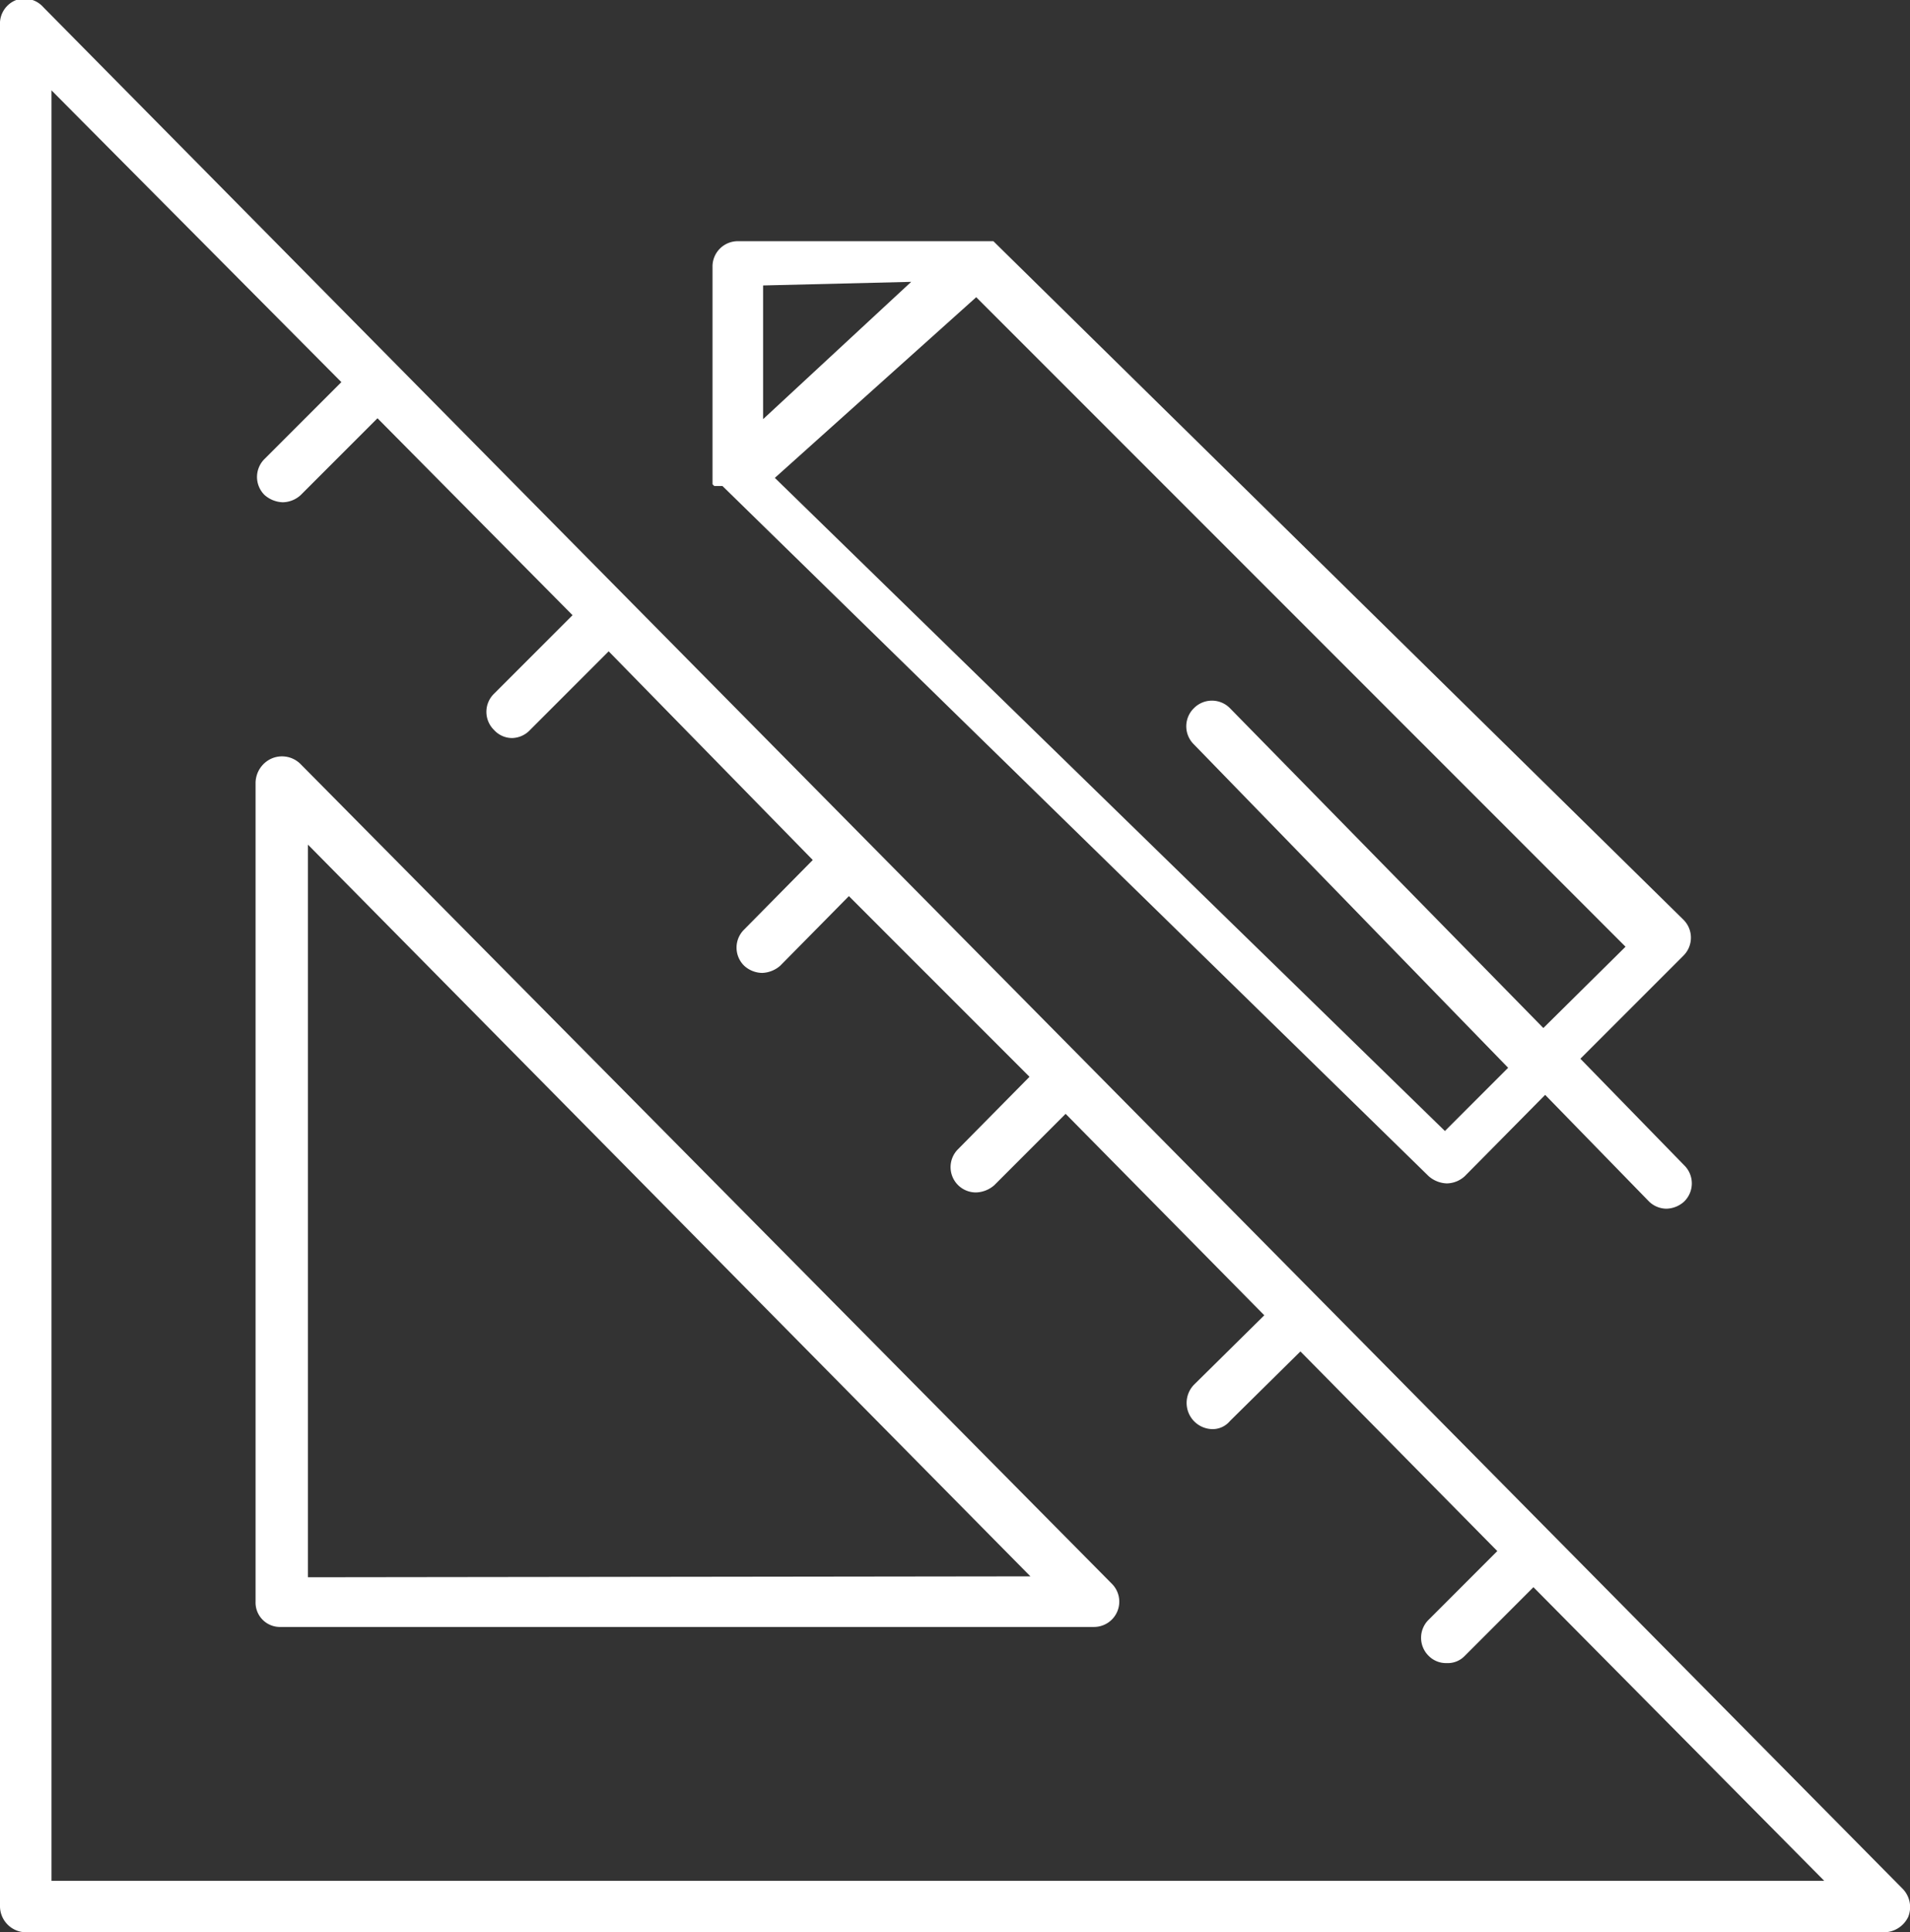
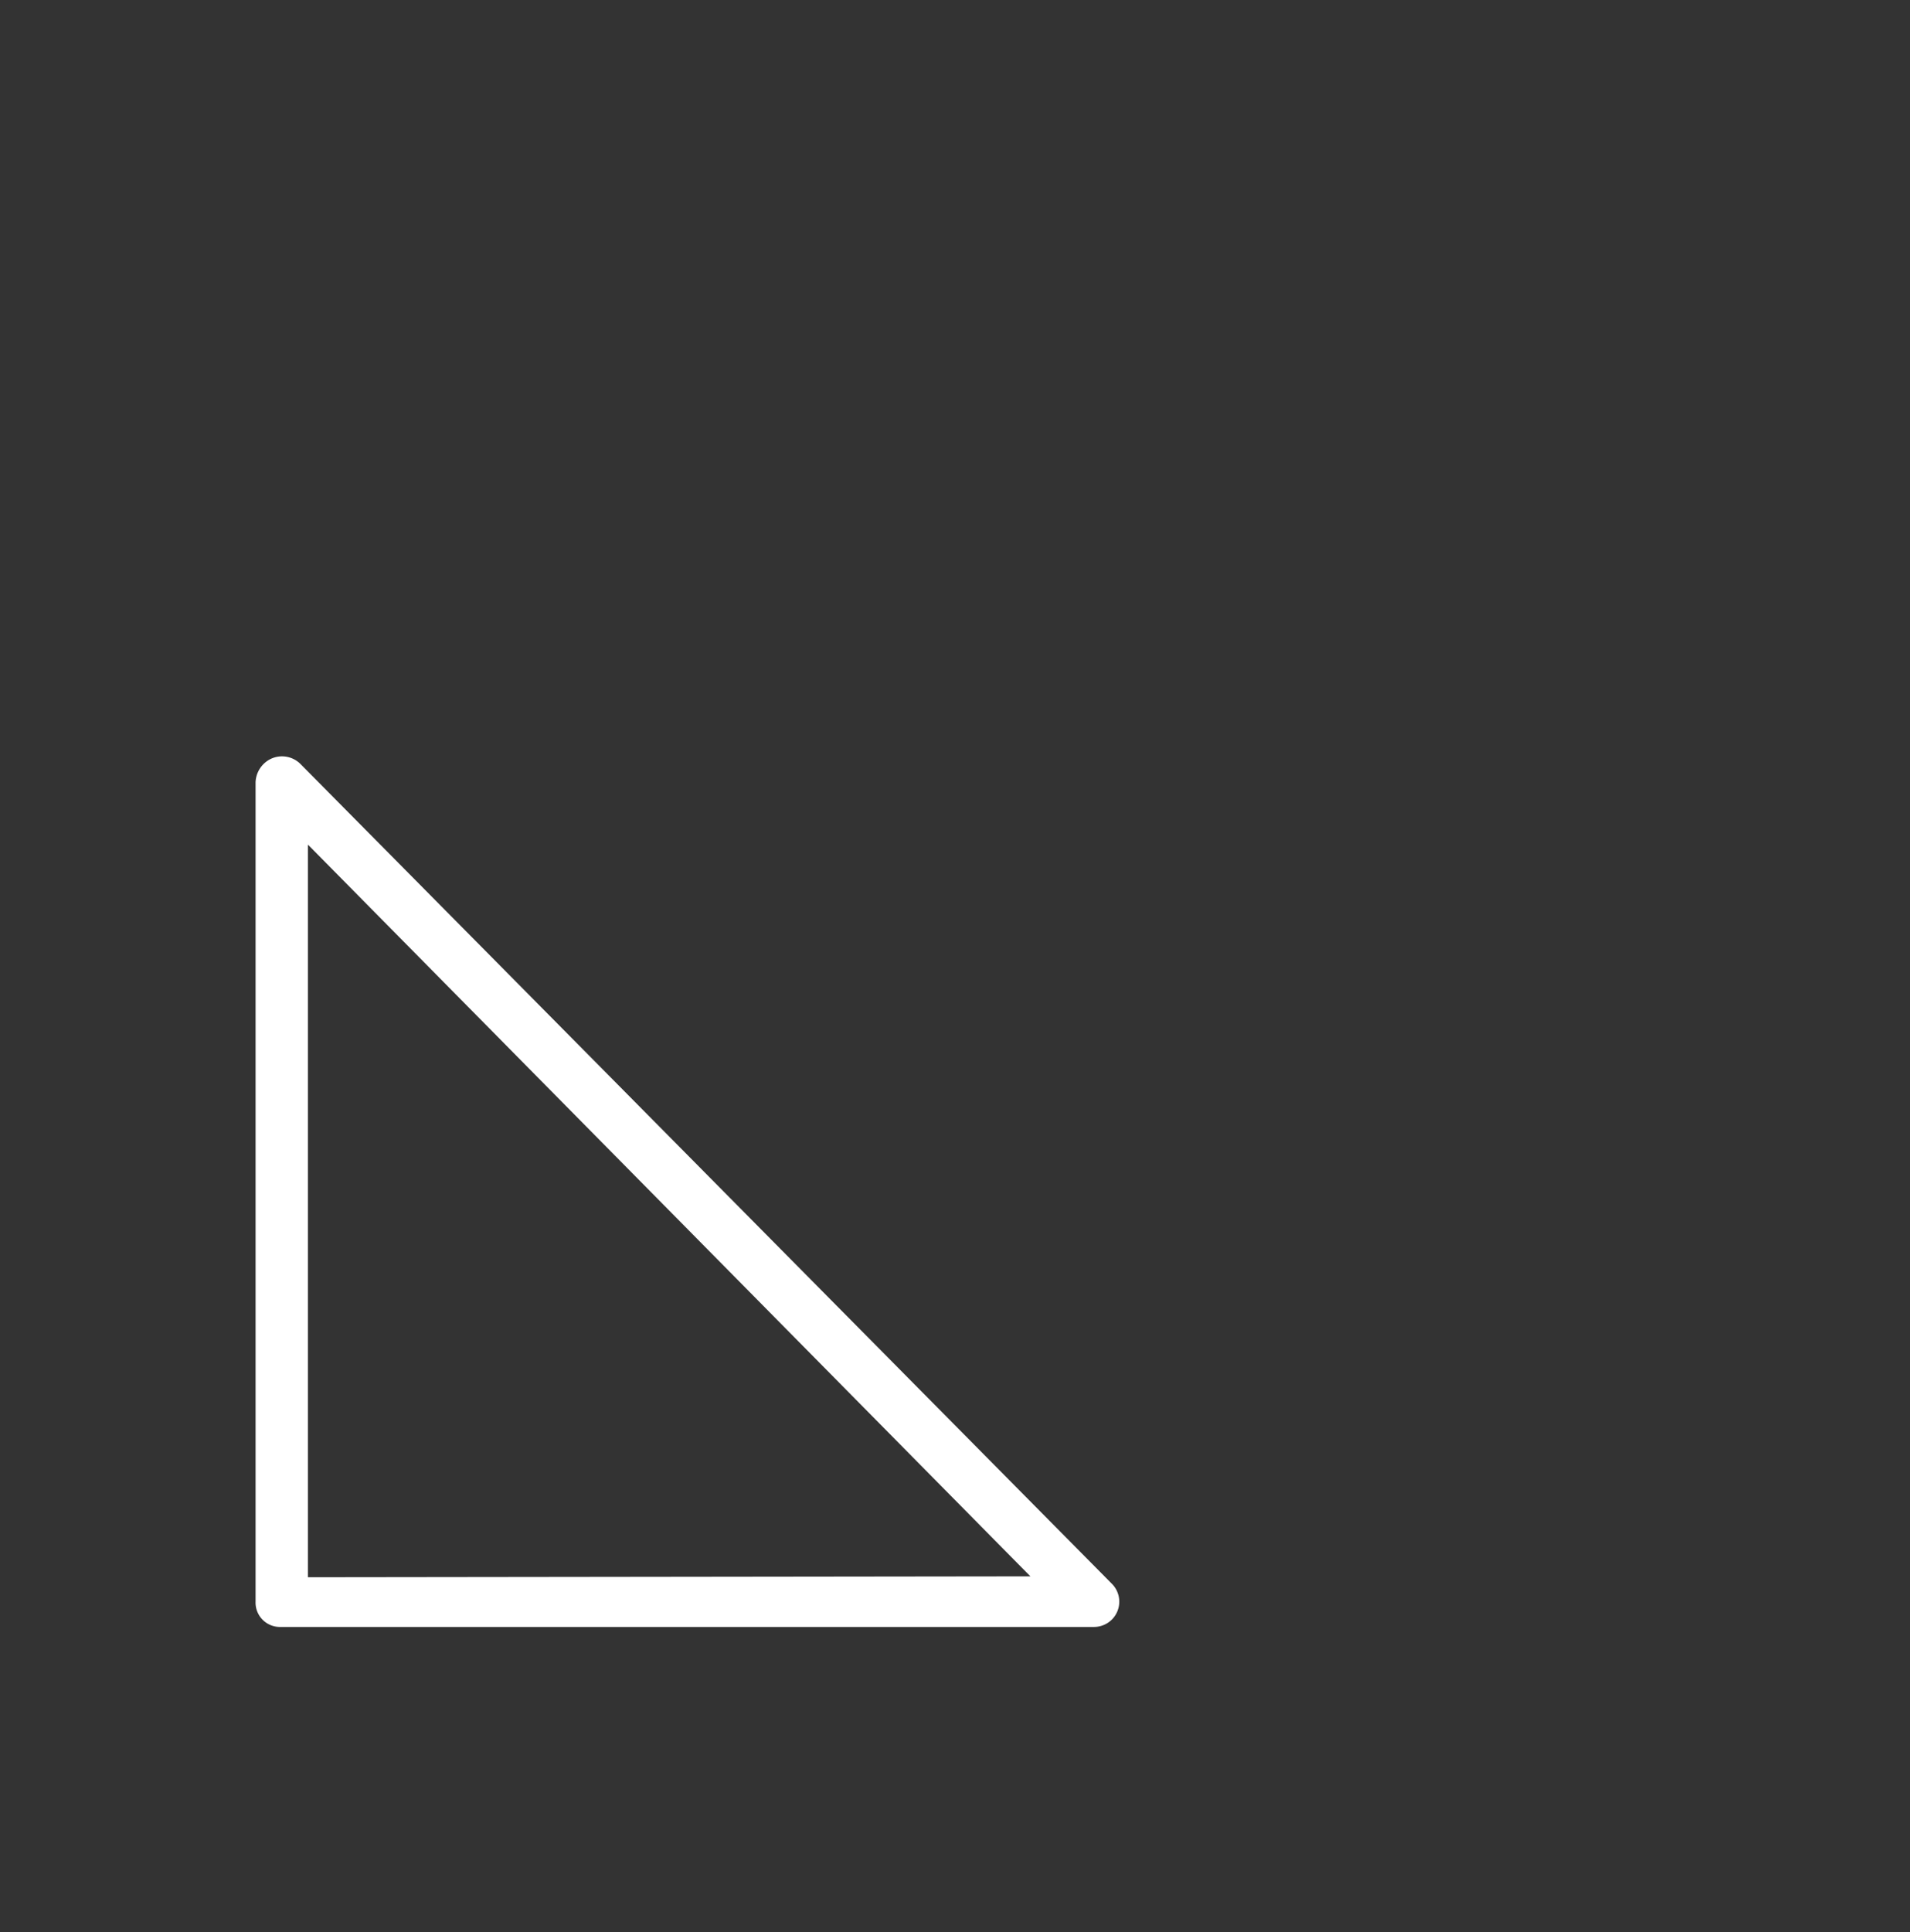
<svg xmlns="http://www.w3.org/2000/svg" viewBox="0 0 21.15 21.39">
  <rect x="0" y="0" width="21.15" height="21.39" fill="#333333" stroke="none" />
  <defs>
    <style>.cls-1{fill:#fff;}</style>
  </defs>
  <g id="圖層_2" data-name="圖層 2">
    <g id="Object">
-       <path class="cls-1" d="M21.07,20.91,9.61,9.32h0L.48.08A.28.28,0,0,0,.18,0,.28.28,0,0,0,0,.28V21.11a.29.29,0,0,0,.28.28H20.87a.3.3,0,0,0,.26-.17A.29.29,0,0,0,21.07,20.91ZM.57,20.82V1L3.78,4.23l-.85.85a.28.28,0,0,0,0,.4.32.32,0,0,0,.2.08.3.3,0,0,0,.2-.08l.85-.85L6.34,6.81l-.87.87a.28.28,0,0,0,0,.4.27.27,0,0,0,.2.09.28.28,0,0,0,.2-.09l.87-.87L9,9.52l-.76.77a.28.28,0,0,0,0,.4.3.3,0,0,0,.2.08.32.32,0,0,0,.2-.08l.76-.77,2,2-.79.8a.28.28,0,0,0,0,.4.28.28,0,0,0,.2.08.32.32,0,0,0,.2-.08l.79-.79L14,14.56l-.78.77a.29.29,0,0,0,.2.49.25.25,0,0,0,.2-.09l.78-.77,2.18,2.21-.76.76a.28.28,0,0,0,0,.4.27.27,0,0,0,.2.08.26.26,0,0,0,.2-.08l.76-.76,3.22,3.25Z" />
      <path class="cls-1" d="M3.33,8.46A.29.29,0,0,0,3,8.4a.3.3,0,0,0-.17.26v9.07a.27.27,0,0,0,.28.28h9a.28.28,0,0,0,.2-.48Zm.08,9V9.35l8,8.1Z" />
-       <path class="cls-1" d="M7.91,5.38l0,0s0,0,0,0H8l7.82,7.64a.32.32,0,0,0,.2.08.3.3,0,0,0,.2-.08l.89-.9,1.14,1.17a.28.28,0,0,0,.2.09.3.3,0,0,0,.2-.08.28.28,0,0,0,0-.4l-1.15-1.18,1.14-1.14a.28.28,0,0,0,0-.4L11,2.67l0,0s0,0,0,0l0,0H8.17a.28.28,0,0,0-.28.29v2.4a.06.06,0,0,0,0,0A.13.13,0,0,0,7.91,5.38Zm9.18,6L13.62,7.84a.28.28,0,0,0-.4,0,.28.28,0,0,0,0,.4l3.48,3.58-.7.7L8.58,5.29l2.23-2L18,10.48Zm-7-8.26L8.45,4.64V3.16Z" />
    </g>
  </g>
</svg>